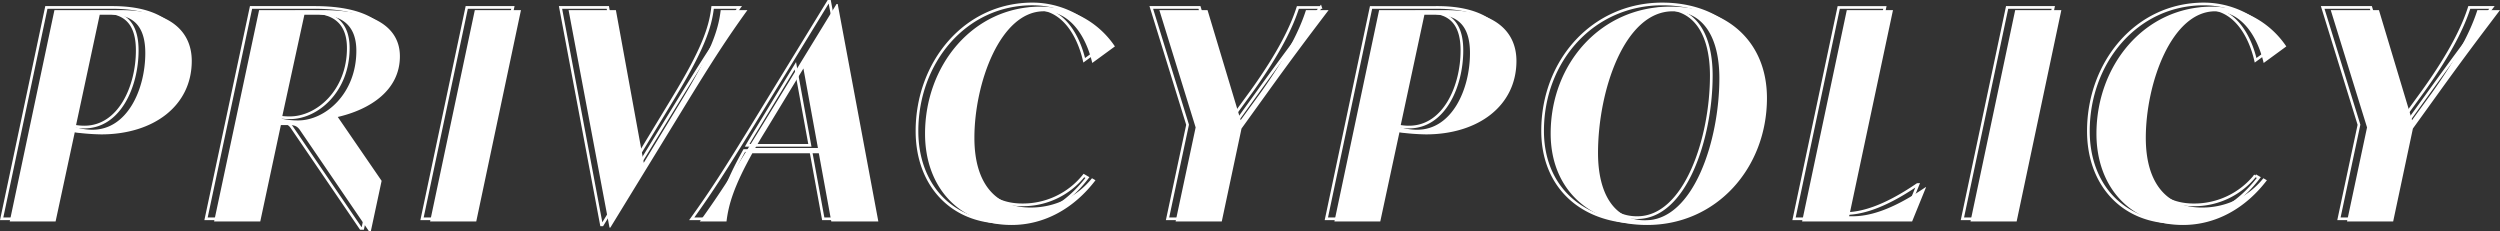
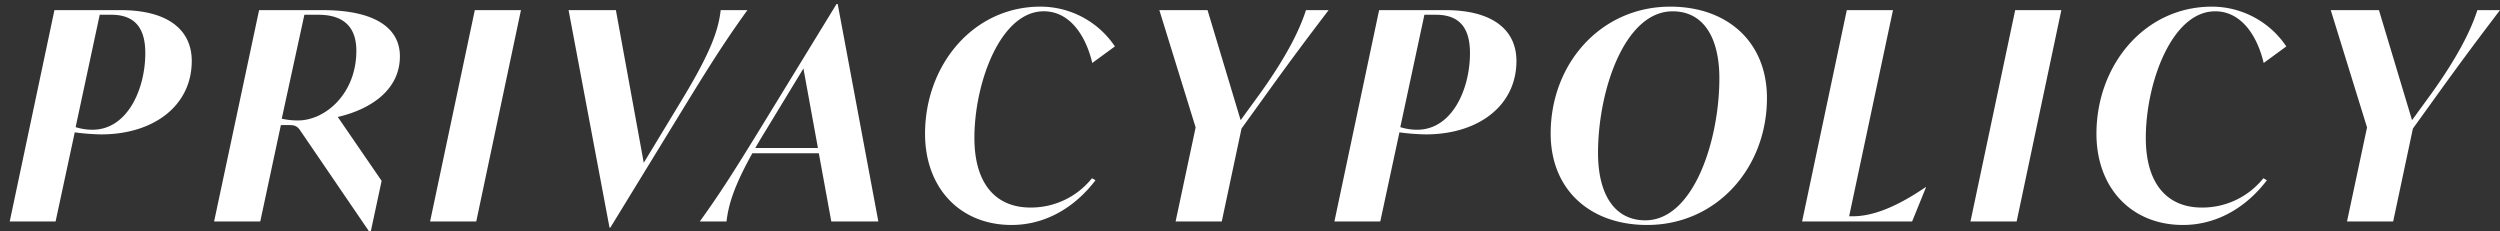
<svg xmlns="http://www.w3.org/2000/svg" width="930.041" height="85.956" viewBox="0 0 930.041 85.956">
  <rect x="0" y="0" width="930.041" height="85.956" fill="#333333" stroke="none" />
  <g id="グループ_70" data-name="グループ 70" transform="translate(-134.463 -1812.608)">
-     <path id="パス_35115" data-name="パス 35115" d="M42.336-78.624H17.712L1.08,0H18.144l7.128-33.156A81.112,81.112,0,0,0,35.1-32.4c19.44,0,33.7-10.584,33.7-27.324C68.8-70.956,60.372-78.624,42.336-78.624ZM31.86-34.128A20.617,20.617,0,0,1,25.6-35.1L34.56-76.9h4.32c9.5,0,12.636,5.832,12.636,14.256C51.516-49.14,44.82-34.128,31.86-34.128ZM146.232-61.452c0-10.584-9.4-17.172-28.728-17.172H93.852L77.112,0H94.284l7.668-35.856h3.132c2.052,0,3.024.432,4.1,2.052L134.676,3.564h.756l4-18.684L123.12-38.88C135.216-41.688,146.232-48.816,146.232-61.452ZM108.324-37.584a27.325,27.325,0,0,1-6.048-.648L110.7-76.9h5.184c10.044,0,14.148,5.184,14.148,13.392C130.032-47.52,118.476-37.584,108.324-37.584ZM157.464,0h17.172l16.632-78.624H174.1ZM265.572-78.624c-.864,7.56-3.672,15.66-14.688,33.8l-13.932,23L226.584-78.624h-17.6L224.208,2.268h.324l28.3-46.224c9.828-15.984,14.9-23.868,22.68-34.668ZM306.72,0h17.5L309.1-80.892h-.432l-28.3,46.224C270.54-18.684,265.572-10.8,257.8,0h9.936c.756-6.264,2.7-12.96,9.612-25.38h24.732Zm-28.3-27.324q1.782-3.078,3.888-6.48l14.04-23.112,5.4,29.592ZM373.788,1.3C386.1,1.3,397.116-4.968,405-15.336l-1.3-.756a29.07,29.07,0,0,1-22.9,10.908c-12.636,0-20.844-8.532-20.844-25.92,0-20.3,9.612-47.088,25.812-47.088,9.936,0,15.768,9.5,18.036,19.224l8.424-6.156a33.388,33.388,0,0,0-27.648-14.8c-25.164,0-42.984,21.816-42.984,47.3C341.6-12.528,354.564,1.3,373.788,1.3Zm117.936-79.92H483.3c-2.16,6.8-6.7,16.524-17.064,31L459-37.692,446.688-78.624H428.76l13.5,43.632L434.808,0H451.98l7.344-34.56,8.64-11.988C477.9-60.372,483.516-67.824,491.724-78.624Zm43.416,0H510.516L493.884,0h17.064l7.128-33.156a81.113,81.113,0,0,0,9.828.756c19.44,0,33.7-10.584,33.7-27.324C561.6-70.956,553.176-78.624,535.14-78.624Zm-10.476,44.5A20.617,20.617,0,0,1,518.4-35.1l8.964-41.8h4.32c9.5,0,12.636,5.832,12.636,14.256C544.32-49.14,537.624-34.128,524.664-34.128ZM610.2,1.3c25.92,0,44.6-21.276,44.6-47.2,0-21.06-14.9-34.02-35.964-34.02-25.7,0-44.5,21.06-44.5,47.2C574.344-11.664,589.14,1.3,610.2,1.3Zm-.648-1.728c-11.556,0-17.6-9.828-17.6-25.056,0-23.112,9.828-52.7,27.756-52.7,11.448,0,17.388,9.72,17.388,24.948C637.092-30.132,627.48-.432,609.552-.432Zm104.22-12.312c-12.96,8.856-21.384,10.8-27,10.8h-1.4l16.308-76.68H684.5L667.872,0H708.8l5.184-12.744ZM730.512,0h17.172l16.632-78.624H747.144Zm79.056,1.3c12.312,0,23.328-6.264,31.212-16.632l-1.3-.756a29.07,29.07,0,0,1-22.9,10.908c-12.636,0-20.844-8.532-20.844-25.92,0-20.3,9.612-47.088,25.812-47.088,9.936,0,15.768,9.5,18.036,19.224l8.424-6.156a33.388,33.388,0,0,0-27.648-14.8c-25.164,0-42.984,21.816-42.984,47.3C777.384-12.528,790.344,1.3,809.568,1.3ZM927.5-78.624H919.08c-2.16,6.8-6.7,16.524-17.064,31l-7.236,9.936L882.468-78.624H864.54l13.5,43.632L870.588,0H887.76L895.1-34.56l8.64-11.988C913.68-60.372,919.3-67.824,927.5-78.624Z" transform="translate(134 1894)" fill="none" stroke="#fff" stroke-width="1" />
    <path id="パス_35114" data-name="パス 35114" d="M42.336-78.624H17.712L1.08,0H18.144l7.128-33.156A81.112,81.112,0,0,0,35.1-32.4c19.44,0,33.7-10.584,33.7-27.324C68.8-70.956,60.372-78.624,42.336-78.624ZM31.86-34.128A20.617,20.617,0,0,1,25.6-35.1L34.56-76.9h4.32c9.5,0,12.636,5.832,12.636,14.256C51.516-49.14,44.82-34.128,31.86-34.128ZM146.232-61.452c0-10.584-9.4-17.172-28.728-17.172H93.852L77.112,0H94.284l7.668-35.856h3.132c2.052,0,3.024.432,4.1,2.052L134.676,3.564h.756l4-18.684L123.12-38.88C135.216-41.688,146.232-48.816,146.232-61.452ZM108.324-37.584a27.325,27.325,0,0,1-6.048-.648L110.7-76.9h5.184c10.044,0,14.148,5.184,14.148,13.392C130.032-47.52,118.476-37.584,108.324-37.584ZM157.464,0h17.172l16.632-78.624H174.1ZM265.572-78.624c-.864,7.56-3.672,15.66-14.688,33.8l-13.932,23L226.584-78.624h-17.6L224.208,2.268h.324l28.3-46.224c9.828-15.984,14.9-23.868,22.68-34.668ZM306.72,0h17.5L309.1-80.892h-.432l-28.3,46.224C270.54-18.684,265.572-10.8,257.8,0h9.936c.756-6.264,2.7-12.96,9.612-25.38h24.732Zm-28.3-27.324q1.782-3.078,3.888-6.48l14.04-23.112,5.4,29.592ZM373.788,1.3C386.1,1.3,397.116-4.968,405-15.336l-1.3-.756a29.07,29.07,0,0,1-22.9,10.908c-12.636,0-20.844-8.532-20.844-25.92,0-20.3,9.612-47.088,25.812-47.088,9.936,0,15.768,9.5,18.036,19.224l8.424-6.156a33.388,33.388,0,0,0-27.648-14.8c-25.164,0-42.984,21.816-42.984,47.3C341.6-12.528,354.564,1.3,373.788,1.3Zm117.936-79.92H483.3c-2.16,6.8-6.7,16.524-17.064,31L459-37.692,446.688-78.624H428.76l13.5,43.632L434.808,0H451.98l7.344-34.56,8.64-11.988C477.9-60.372,483.516-67.824,491.724-78.624Zm43.416,0H510.516L493.884,0h17.064l7.128-33.156a81.113,81.113,0,0,0,9.828.756c19.44,0,33.7-10.584,33.7-27.324C561.6-70.956,553.176-78.624,535.14-78.624Zm-10.476,44.5A20.617,20.617,0,0,1,518.4-35.1l8.964-41.8h4.32c9.5,0,12.636,5.832,12.636,14.256C544.32-49.14,537.624-34.128,524.664-34.128ZM610.2,1.3c25.92,0,44.6-21.276,44.6-47.2,0-21.06-14.9-34.02-35.964-34.02-25.7,0-44.5,21.06-44.5,47.2C574.344-11.664,589.14,1.3,610.2,1.3Zm-.648-1.728c-11.556,0-17.6-9.828-17.6-25.056,0-23.112,9.828-52.7,27.756-52.7,11.448,0,17.388,9.72,17.388,24.948C637.092-30.132,627.48-.432,609.552-.432Zm104.22-12.312c-12.96,8.856-21.384,10.8-27,10.8h-1.4l16.308-76.68H684.5L667.872,0H708.8l5.184-12.744ZM730.512,0h17.172l16.632-78.624H747.144Zm79.056,1.3c12.312,0,23.328-6.264,31.212-16.632l-1.3-.756a29.07,29.07,0,0,1-22.9,10.908c-12.636,0-20.844-8.532-20.844-25.92,0-20.3,9.612-47.088,25.812-47.088,9.936,0,15.768,9.5,18.036,19.224l8.424-6.156a33.388,33.388,0,0,0-27.648-14.8c-25.164,0-42.984,21.816-42.984,47.3C777.384-12.528,790.344,1.3,809.568,1.3ZM927.5-78.624H919.08c-2.16,6.8-6.7,16.524-17.064,31l-7.236,9.936L882.468-78.624H864.54l13.5,43.632L870.588,0H887.76L895.1-34.56l8.64-11.988C913.68-60.372,919.3-67.824,927.5-78.624Z" transform="translate(137 1895)" fill="#fff" />
  </g>
</svg>